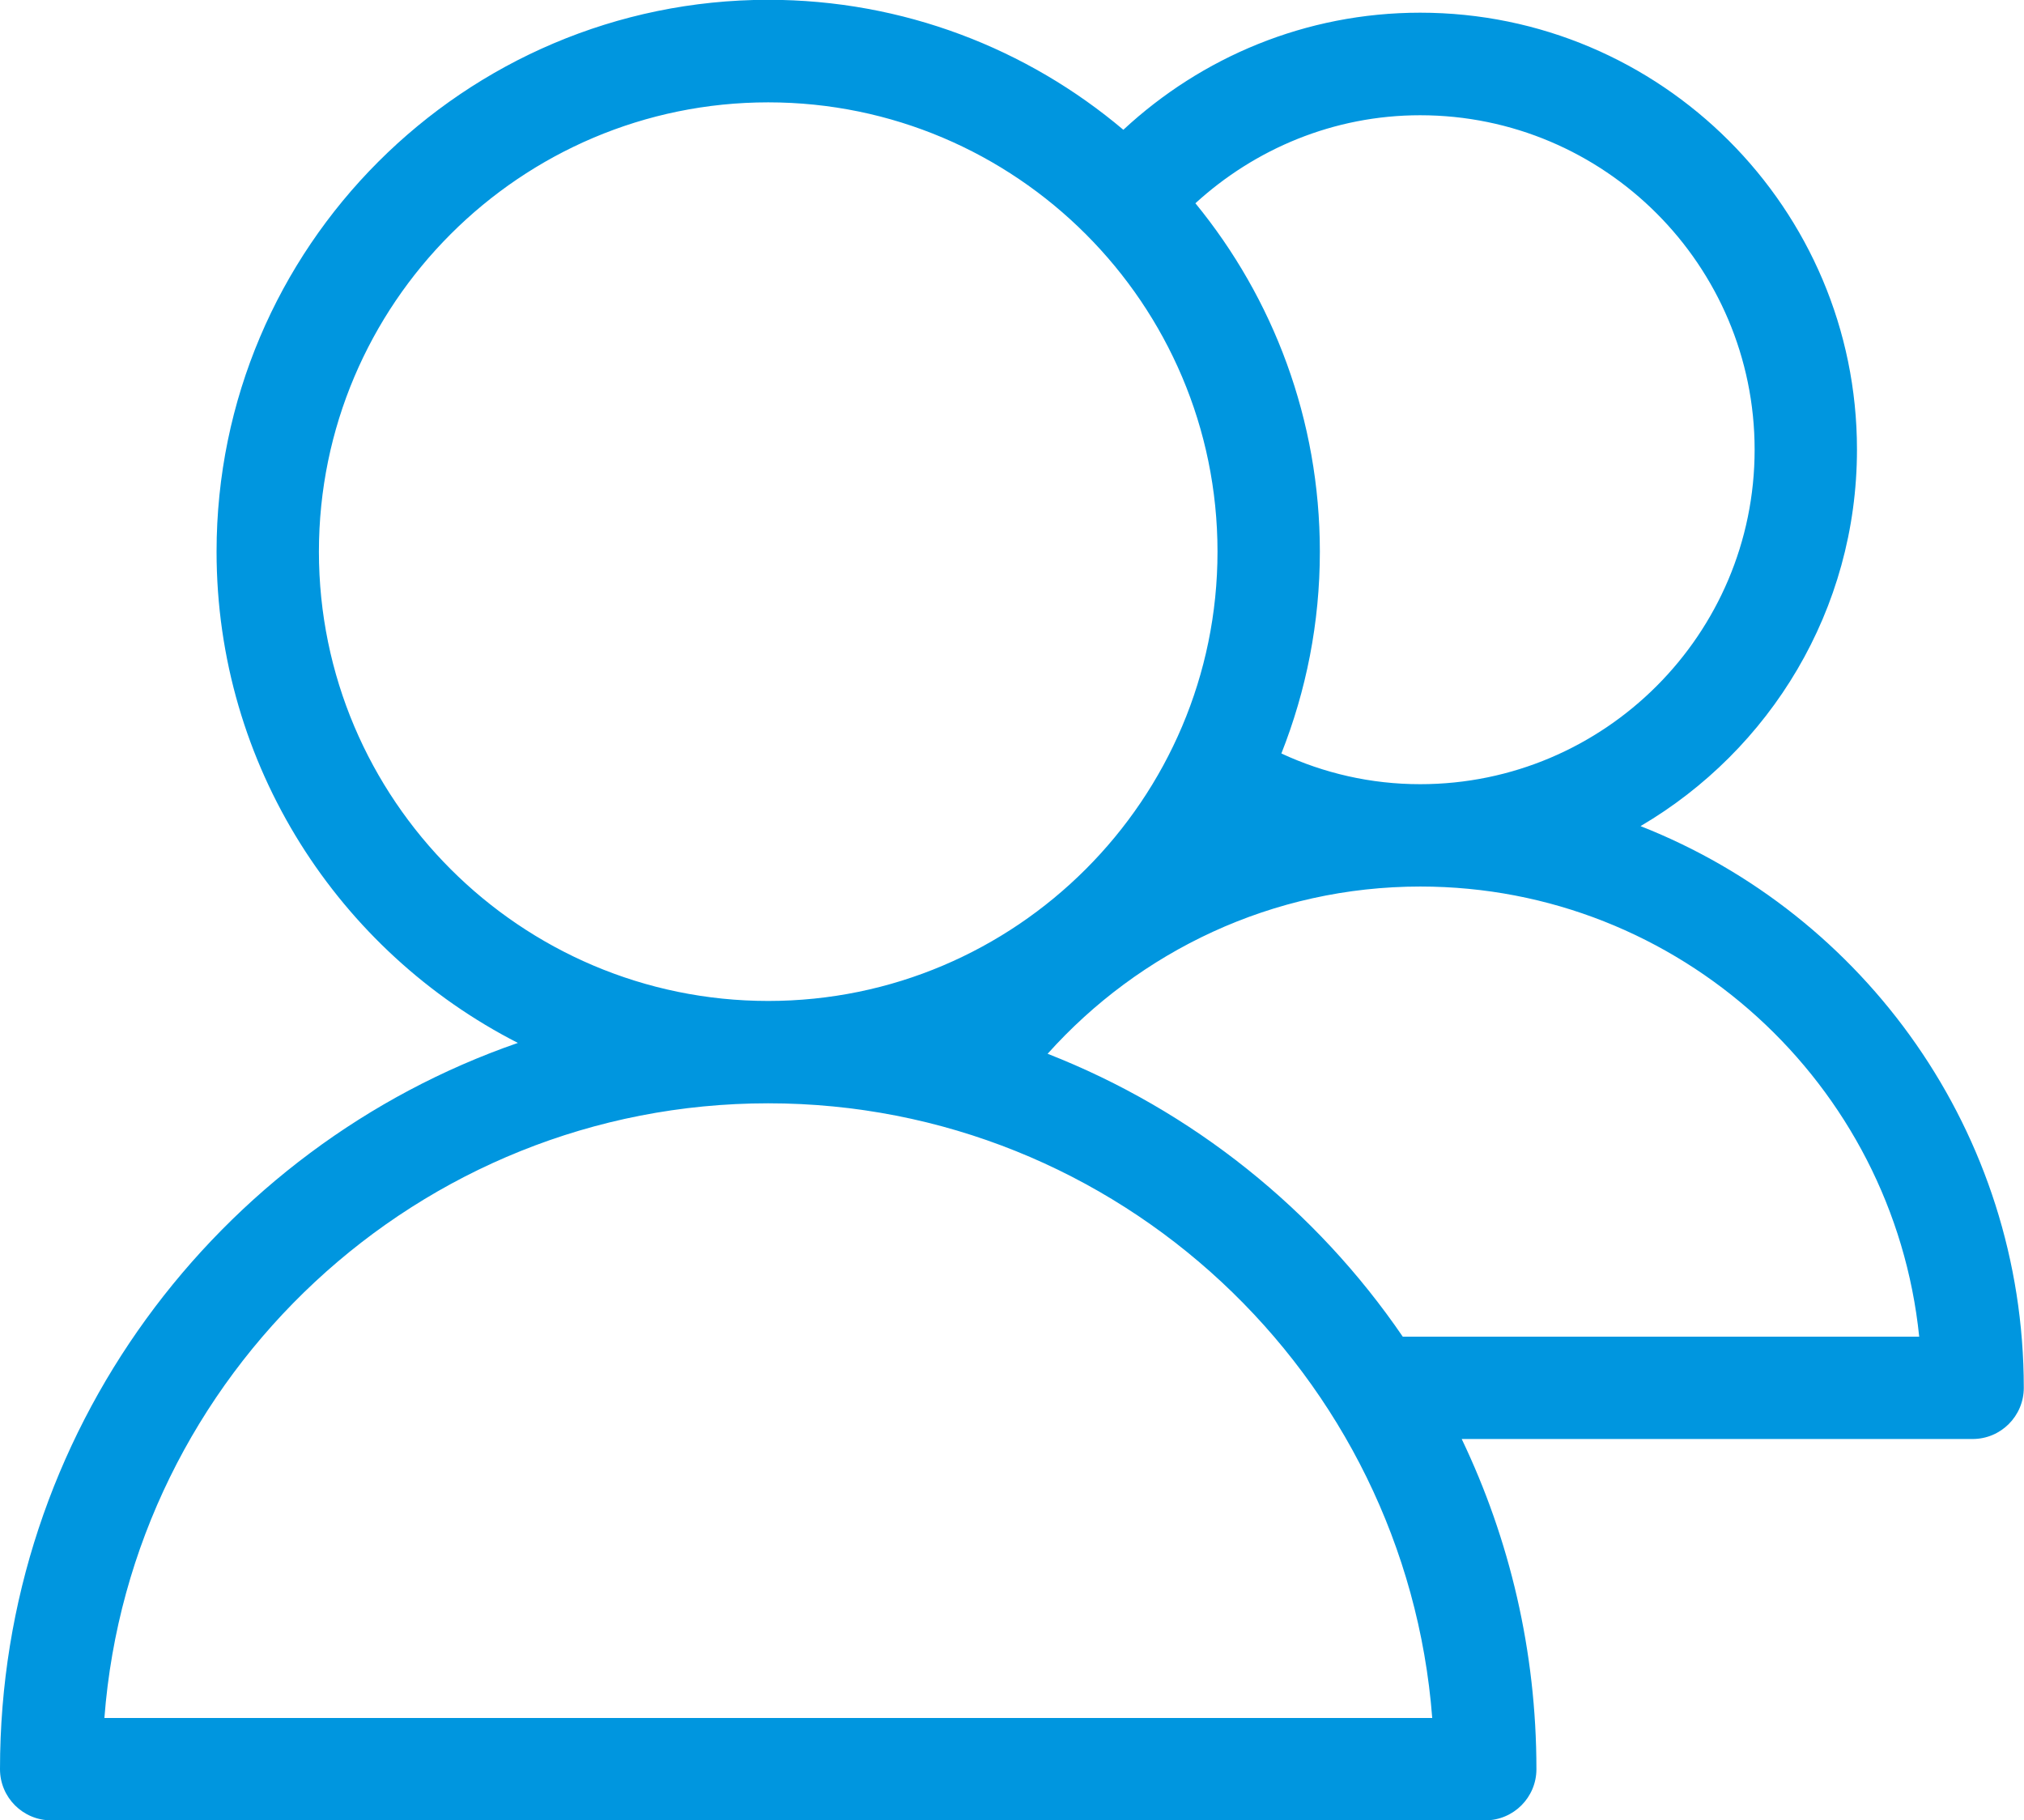
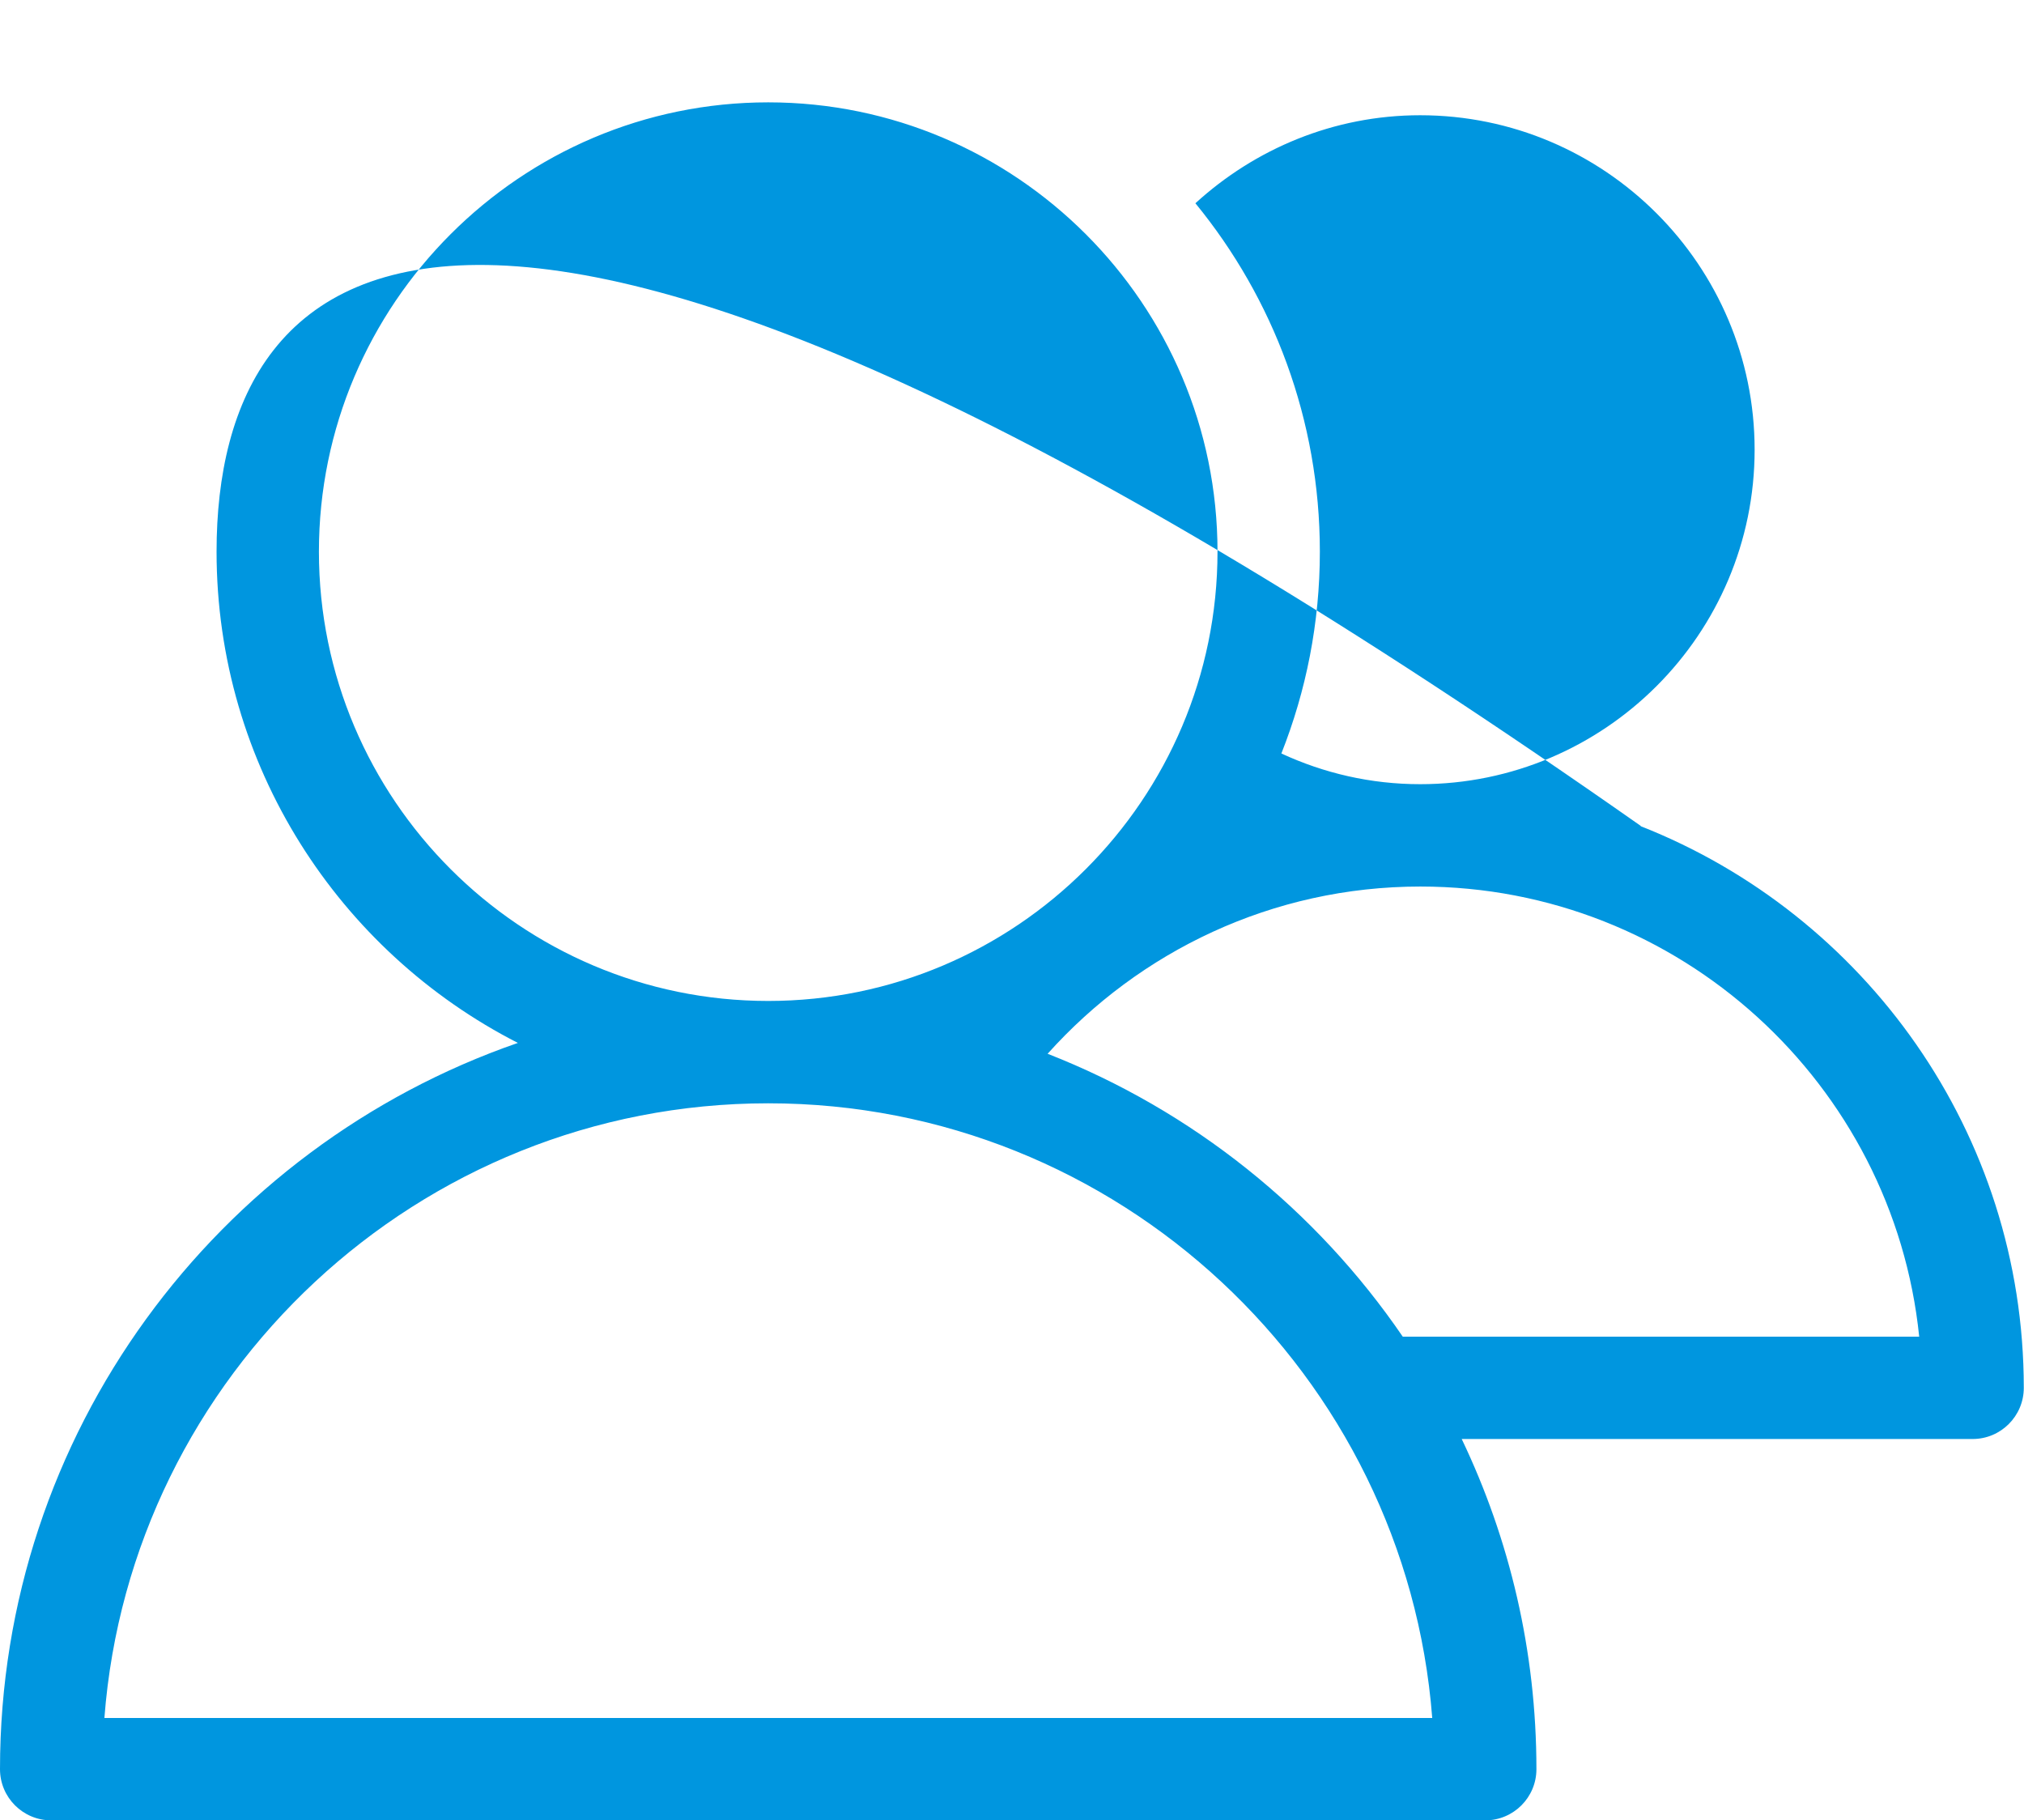
<svg xmlns="http://www.w3.org/2000/svg" id="Layer_2" viewBox="0 0 98.88 88.93">
  <defs>
    <style>.cls-1{fill:#0096df;stroke-width:0px;}</style>
  </defs>
  <g id="Header_copy">
-     <path class="cls-1" d="M80.16,40.35c6.31-3.71,10.56-10.55,10.56-18.39,0-11.77-9.57-21.34-21.34-21.34-5.6,0-10.69,2.18-14.5,5.72-4.69-3.96-10.75-6.35-17.35-6.35C22.67,0,10.58,12.09,10.58,26.95c0,10.46,5.99,19.54,14.72,24C10.6,56.04,0,70.01,0,86.43c0,1.38,1.12,2.5,2.5,2.5h70.06c1.38,0,2.5-1.12,2.5-2.5,0-5.77-1.31-11.24-3.65-16.13h24.96c1.38,0,2.5-1.12,2.5-2.5,0-12.46-7.77-23.13-18.72-27.44ZM85.72,21.97c0,9.01-7.33,16.34-16.34,16.34-2.42,0-4.71-.54-6.78-1.5,1.21-3.06,1.88-6.38,1.88-9.86,0-6.45-2.28-12.38-6.08-17.02,2.9-2.65,6.75-4.3,10.98-4.3,9.01,0,16.34,7.33,16.34,16.34ZM15.58,26.95c0-12.1,9.85-21.95,21.95-21.95s21.95,9.85,21.95,21.95-9.85,21.95-21.95,21.95-21.95-9.85-21.95-21.95ZM5.1,83.93c1.28-16.77,15.34-30.03,32.43-30.03s31.15,13.26,32.44,30.03H5.1ZM68.53,65.3c-4.23-6.19-10.27-11.05-17.35-13.82,4.48-5,10.98-8.17,18.21-8.17,12.66,0,23.11,9.66,24.37,21.99h-25.22Z" />
+     <path class="cls-1" d="M80.16,40.35C22.67,0,10.58,12.09,10.58,26.95c0,10.46,5.99,19.54,14.72,24C10.6,56.04,0,70.01,0,86.43c0,1.38,1.12,2.5,2.5,2.5h70.06c1.38,0,2.5-1.12,2.5-2.5,0-5.77-1.31-11.24-3.65-16.13h24.96c1.38,0,2.5-1.12,2.5-2.5,0-12.46-7.77-23.13-18.72-27.44ZM85.72,21.97c0,9.01-7.33,16.34-16.34,16.34-2.42,0-4.71-.54-6.78-1.5,1.21-3.06,1.88-6.38,1.88-9.86,0-6.45-2.28-12.38-6.08-17.02,2.9-2.65,6.75-4.3,10.98-4.3,9.01,0,16.34,7.33,16.34,16.34ZM15.58,26.95c0-12.1,9.85-21.95,21.95-21.95s21.95,9.85,21.95,21.95-9.85,21.95-21.95,21.95-21.95-9.85-21.95-21.95ZM5.1,83.93c1.28-16.77,15.34-30.03,32.43-30.03s31.15,13.26,32.44,30.03H5.1ZM68.53,65.3c-4.23-6.19-10.27-11.05-17.35-13.82,4.48-5,10.98-8.17,18.21-8.17,12.66,0,23.11,9.66,24.37,21.99h-25.22Z" />
  </g>
</svg>